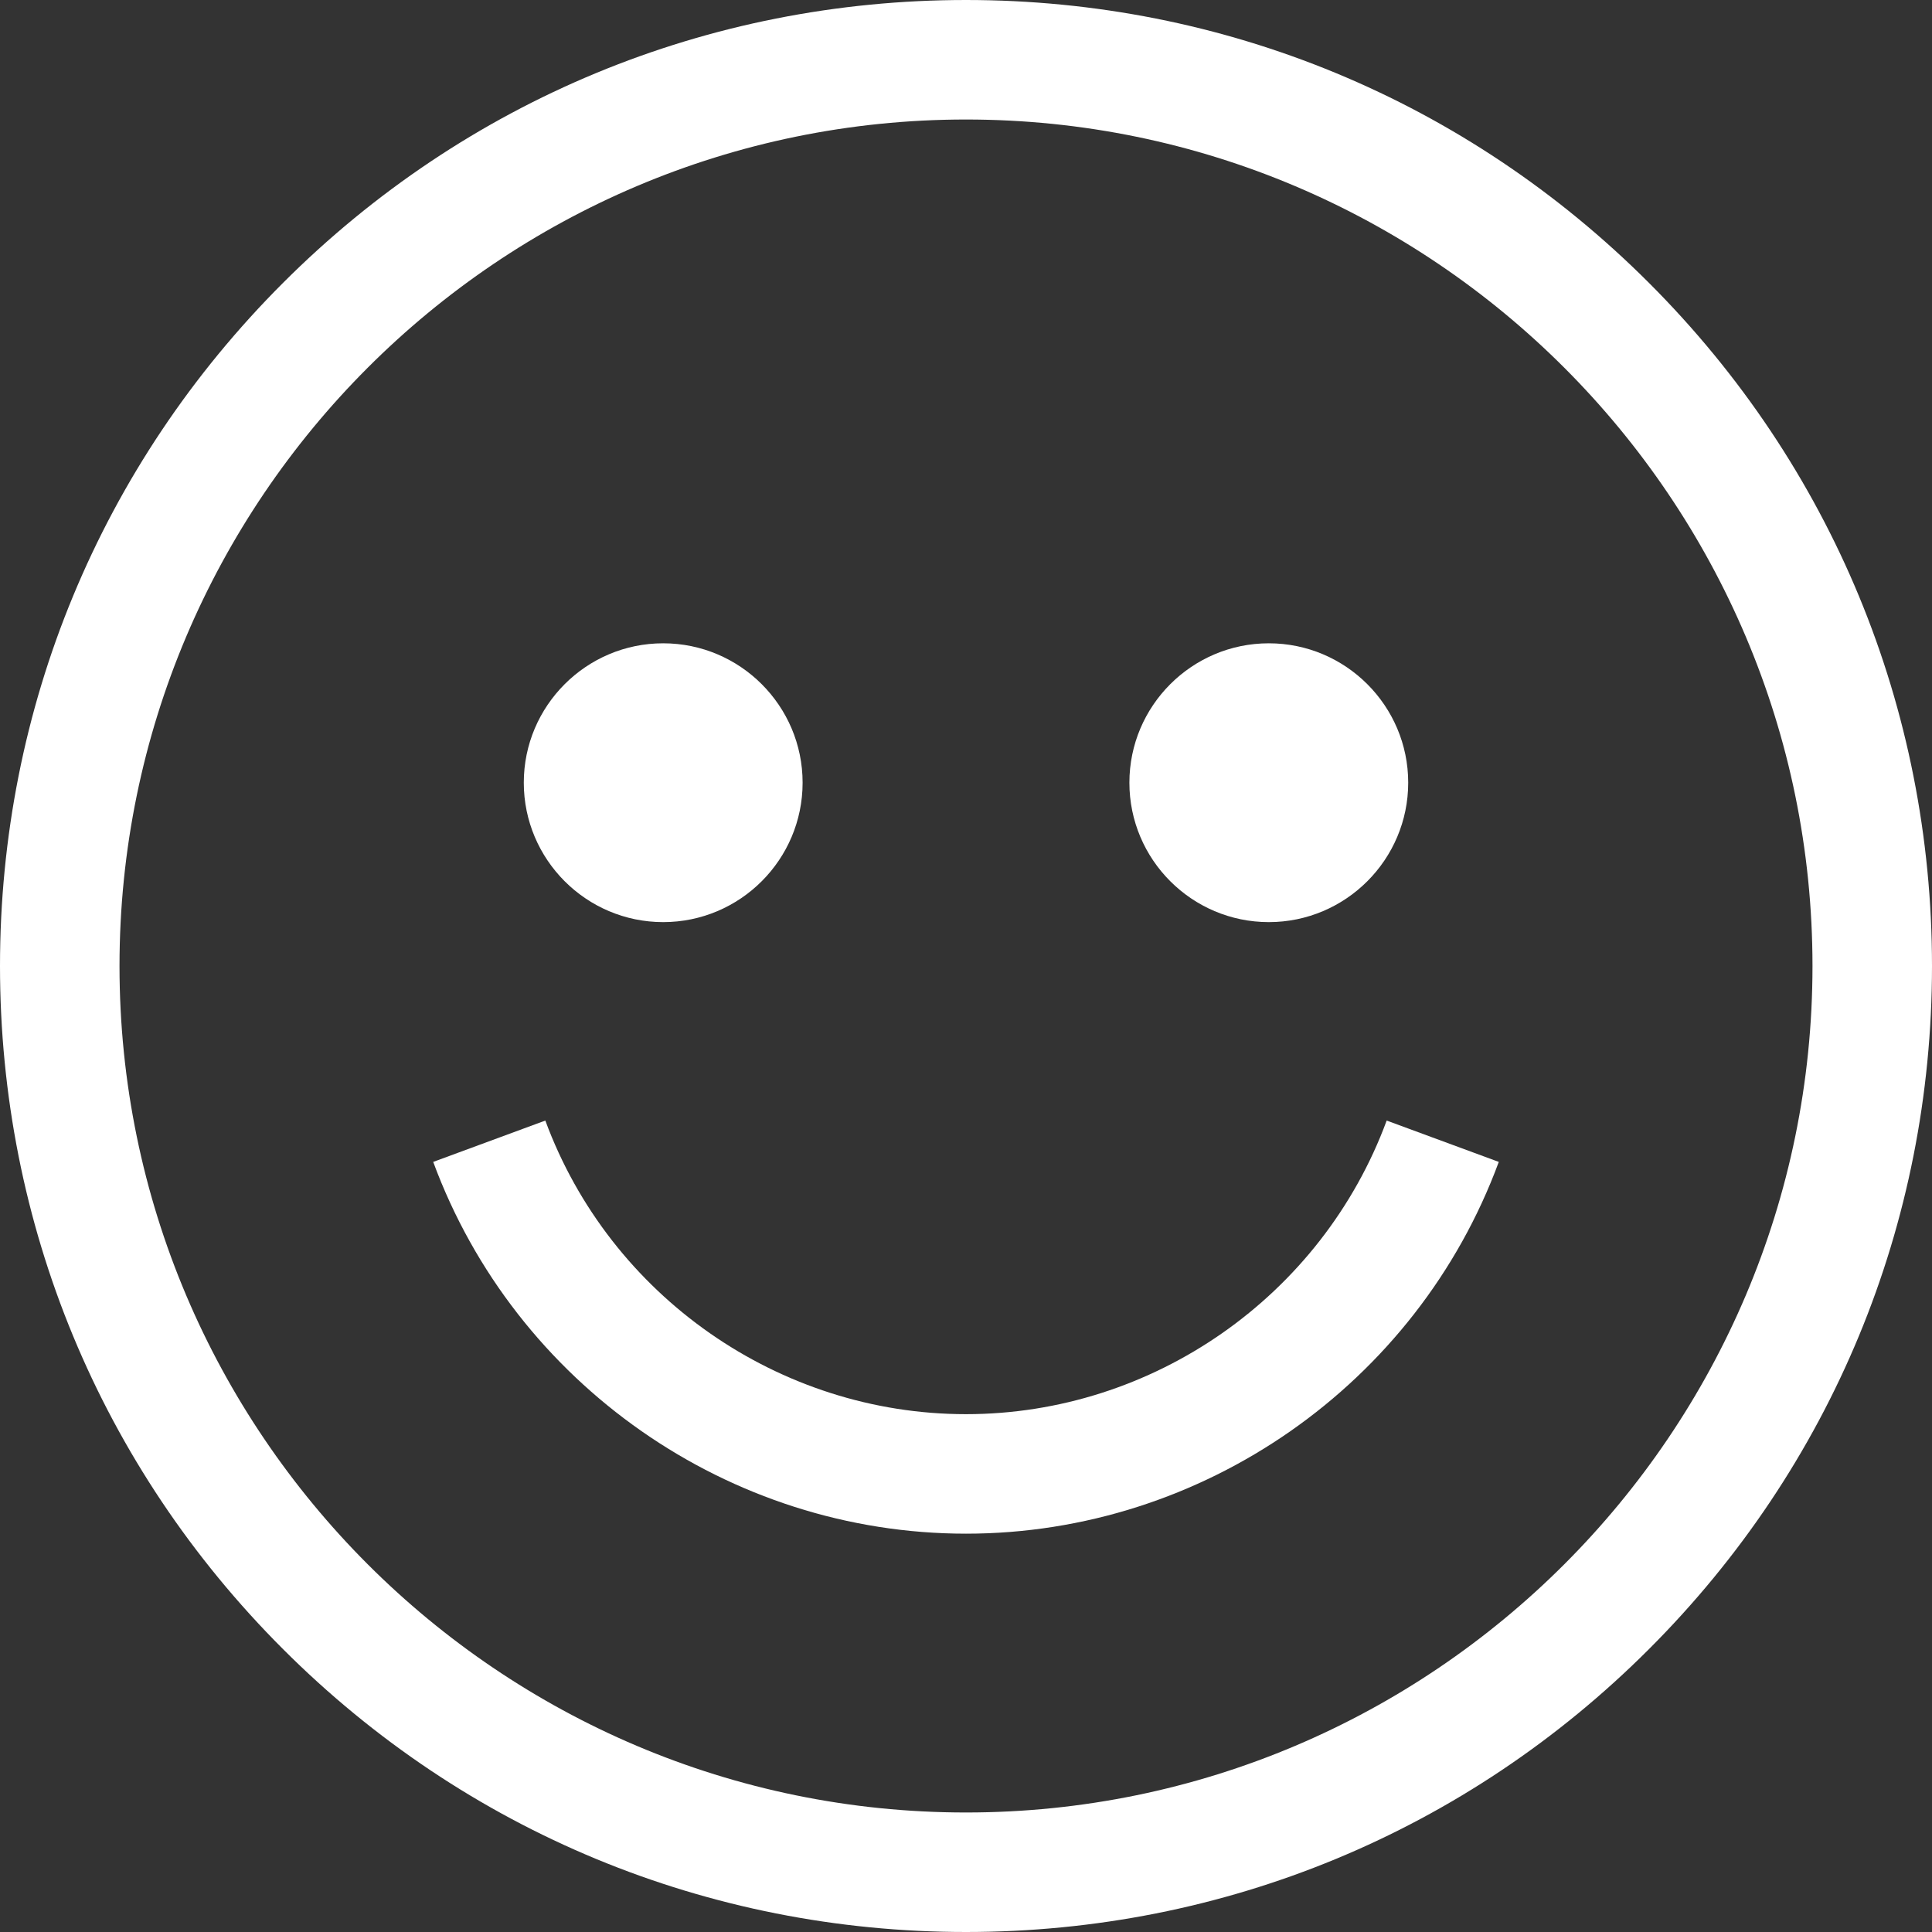
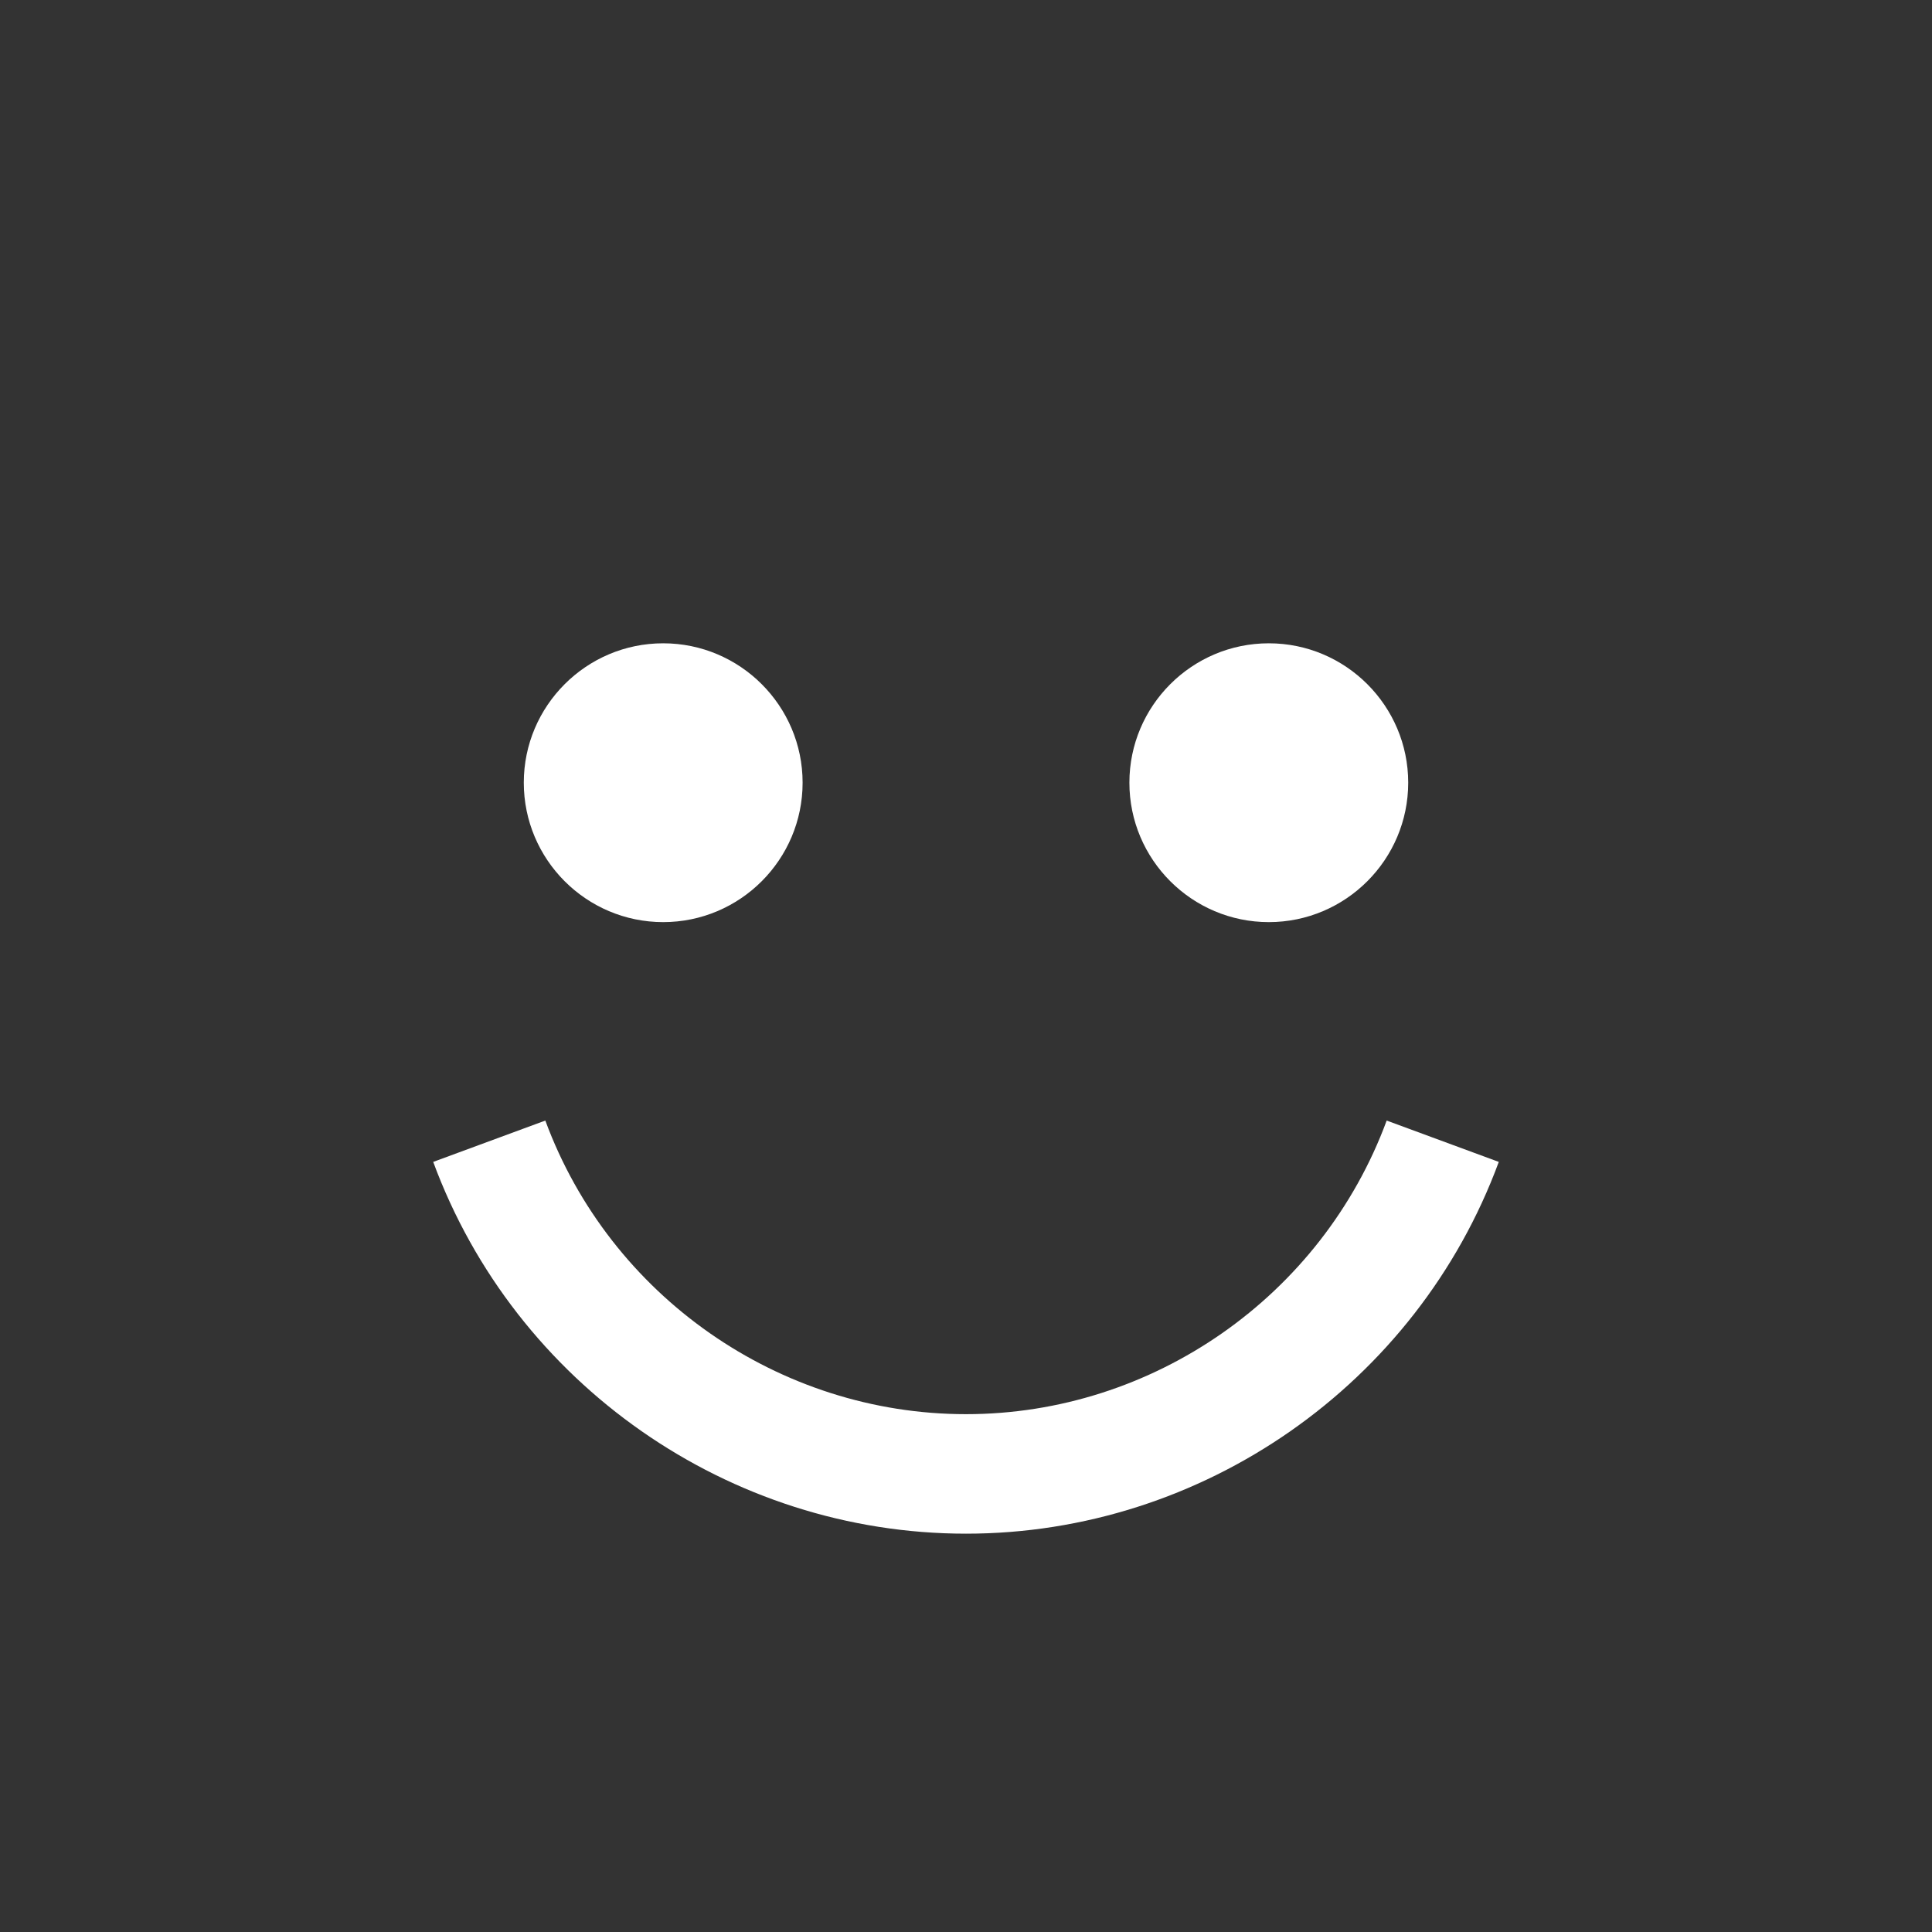
<svg xmlns="http://www.w3.org/2000/svg" width="35" height="35" viewBox="0 0 35 35" fill="none">
  <rect x="0" y="0" width="35" height="35" fill="#333333" stroke="none" />
-   <path d="M29.874 5.126C26.569 1.82 22.174 0 17.5 0C12.826 0 8.431 1.82 5.126 5.126C1.82 8.431 0 12.826 0 17.5C0 22.174 1.82 26.569 5.126 29.874C8.431 33.18 12.826 35 17.5 35C22.174 35 26.569 33.18 29.874 29.874C33.18 26.569 35 22.174 35 17.5C35 12.826 33.18 8.431 29.874 5.126ZM17.5 32.835C9.044 32.835 2.165 25.956 2.165 17.5C2.165 9.044 9.044 2.165 17.5 2.165C25.956 2.165 32.835 9.044 32.835 17.5C32.835 25.956 25.956 32.835 17.5 32.835Z" fill="#fff" />
  <path d="M22.986 16.705C24.378 16.705 25.511 15.572 25.511 14.179C25.511 12.787 24.378 11.654 22.986 11.654C21.593 11.654 20.46 12.787 20.46 14.179C20.46 15.572 21.593 16.705 22.986 16.705Z" fill="#fff" />
  <path d="M12.014 16.705C13.407 16.705 14.54 15.572 14.54 14.179C14.54 12.787 13.407 11.654 12.014 11.654C10.622 11.654 9.489 12.787 9.489 14.179C9.489 15.572 10.622 16.705 12.014 16.705Z" fill="#fff" />
  <path d="M17.5 25.619C14.115 25.619 11.052 23.481 9.879 20.3L7.848 21.049C9.333 25.077 13.212 27.784 17.5 27.784C21.788 27.784 25.667 25.077 27.152 21.049L25.121 20.3C23.948 23.481 20.885 25.619 17.5 25.619Z" fill="#fff" />
</svg>